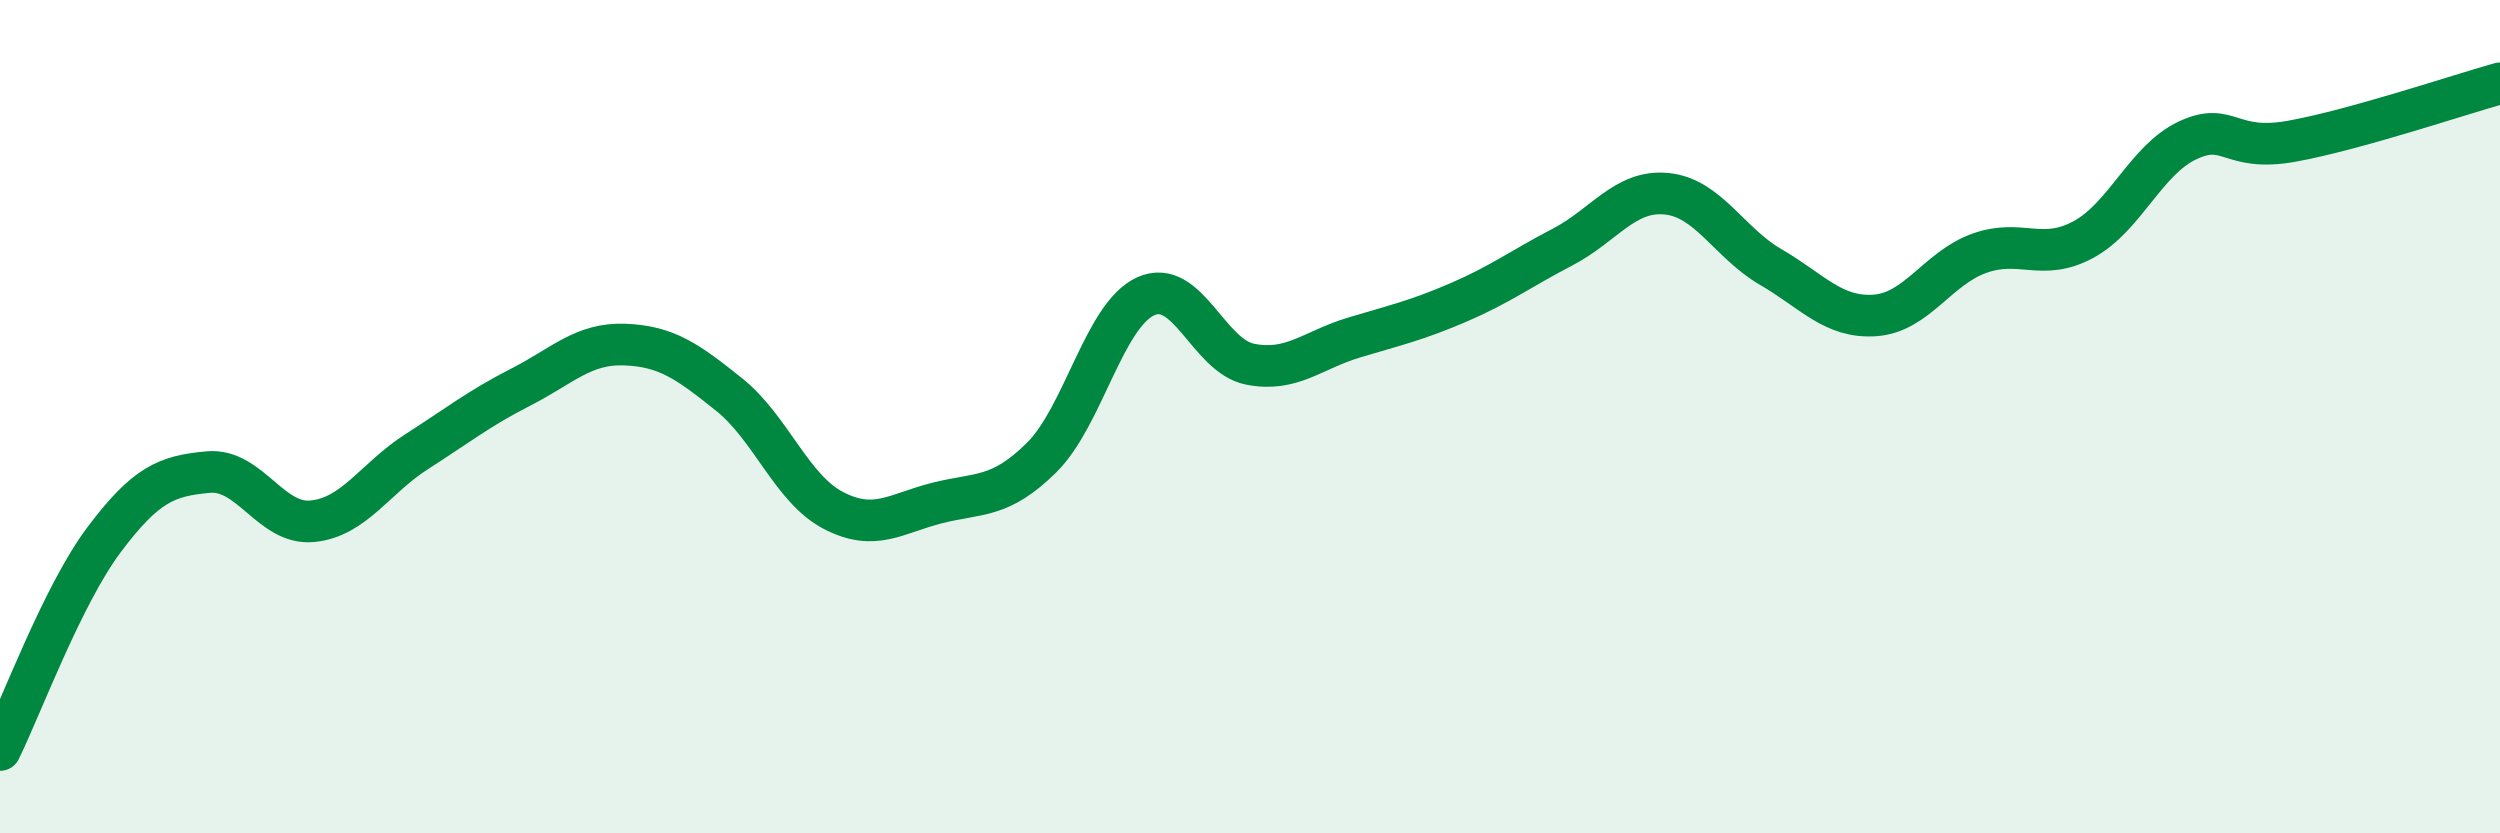
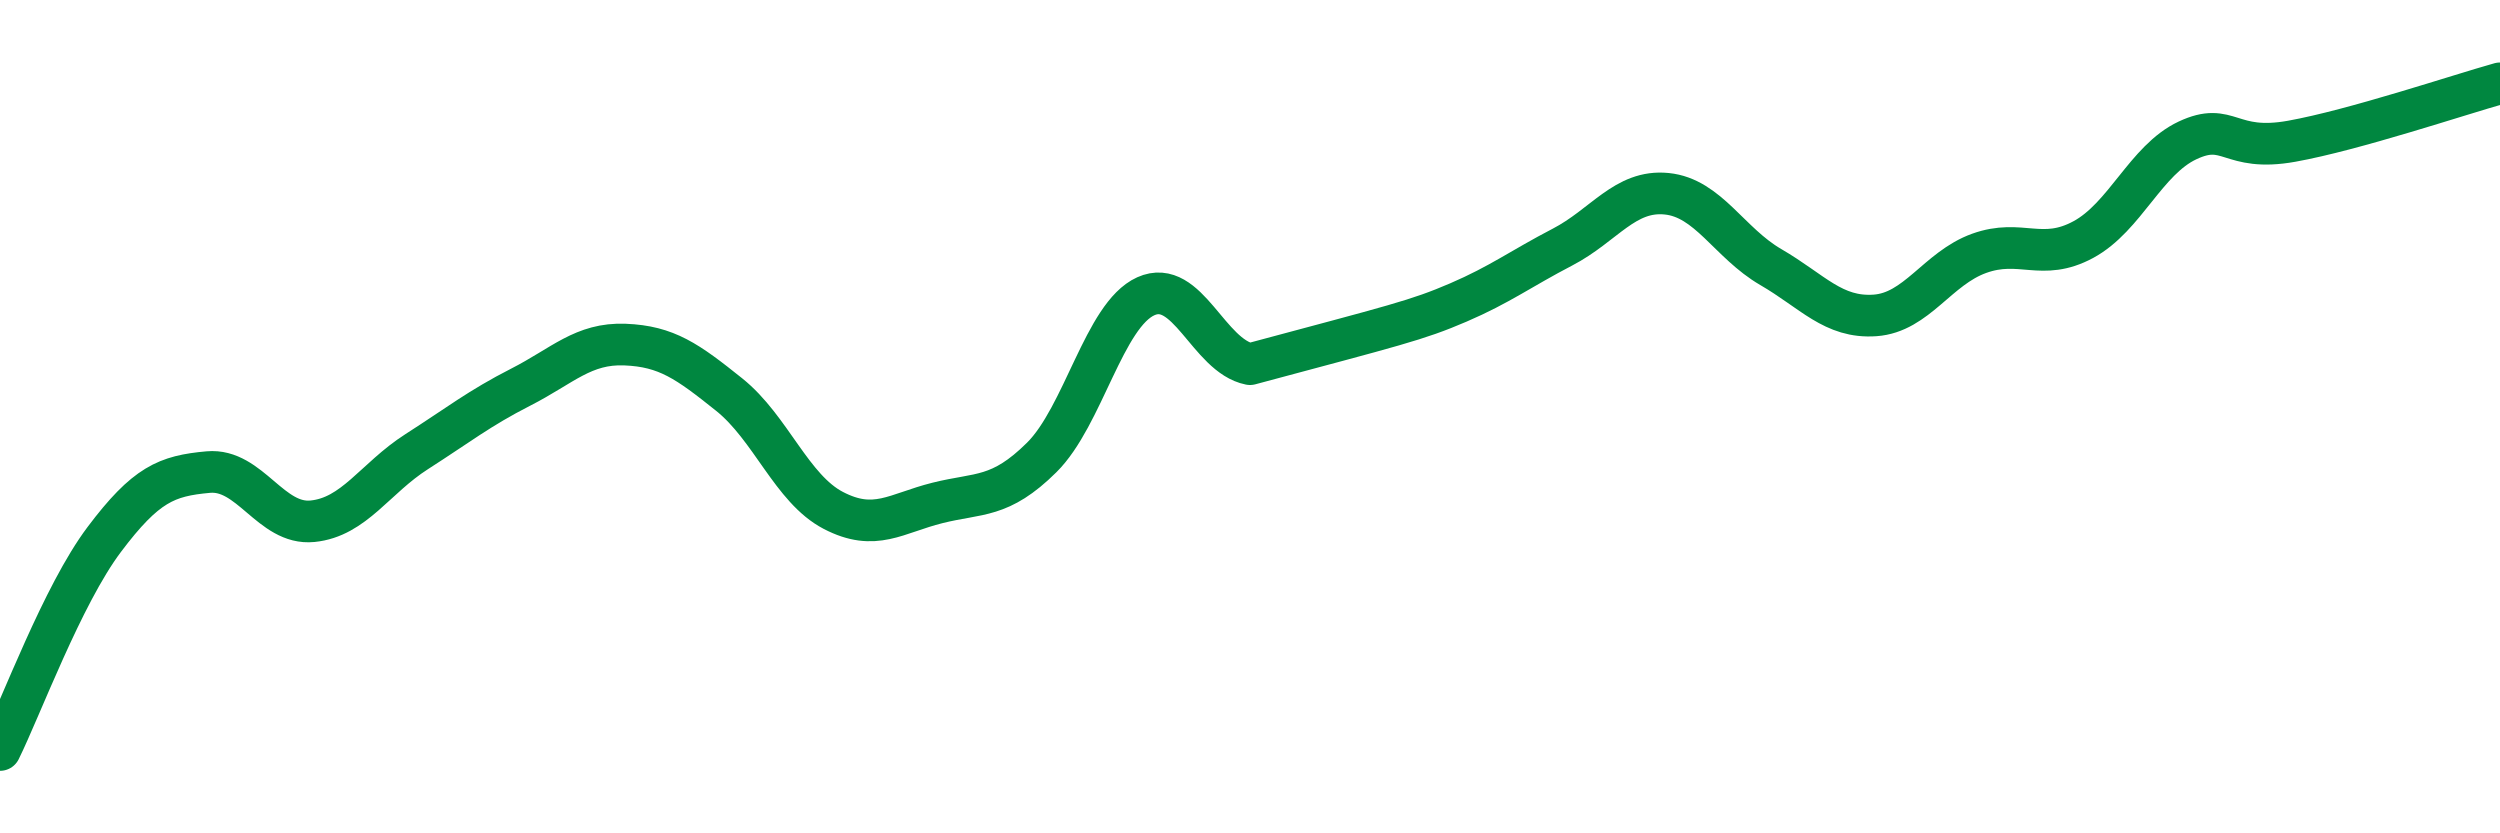
<svg xmlns="http://www.w3.org/2000/svg" width="60" height="20" viewBox="0 0 60 20">
-   <path d="M 0,18 C 0.5,16.99 1.5,14.28 2.5,12.95 C 3.5,11.62 4,11.42 5,11.33 C 6,11.24 6.5,12.61 7.5,12.51 C 8.5,12.41 9,11.48 10,10.84 C 11,10.2 11.5,9.8 12.5,9.29 C 13.5,8.78 14,8.23 15,8.27 C 16,8.31 16.5,8.67 17.5,9.47 C 18.5,10.27 19,11.73 20,12.25 C 21,12.77 21.5,12.32 22.5,12.07 C 23.5,11.82 24,11.97 25,10.98 C 26,9.99 26.5,7.56 27.5,7.11 C 28.5,6.66 29,8.54 30,8.74 C 31,8.94 31.5,8.4 32.5,8.1 C 33.5,7.8 34,7.69 35,7.26 C 36,6.83 36.5,6.45 37.5,5.93 C 38.5,5.41 39,4.55 40,4.65 C 41,4.75 41.5,5.83 42.5,6.41 C 43.5,6.99 44,7.64 45,7.57 C 46,7.5 46.5,6.44 47.5,6.08 C 48.5,5.72 49,6.29 50,5.75 C 51,5.21 51.5,3.84 52.5,3.37 C 53.5,2.9 53.5,3.66 55,3.39 C 56.5,3.12 59,2.28 60,2L60 20L0 20Z" fill="#008740" opacity="0.1" stroke-linecap="round" stroke-linejoin="round" />
-   <path d="M 0,18 C 0.5,16.99 1.5,14.28 2.5,12.95 C 3.5,11.62 4,11.42 5,11.33 C 6,11.24 6.5,12.61 7.5,12.51 C 8.5,12.41 9,11.48 10,10.84 C 11,10.2 11.5,9.8 12.5,9.29 C 13.5,8.78 14,8.23 15,8.27 C 16,8.31 16.5,8.67 17.5,9.47 C 18.5,10.27 19,11.73 20,12.25 C 21,12.77 21.5,12.32 22.5,12.07 C 23.5,11.82 24,11.97 25,10.98 C 26,9.99 26.5,7.56 27.5,7.11 C 28.5,6.66 29,8.54 30,8.74 C 31,8.94 31.5,8.4 32.5,8.1 C 33.5,7.8 34,7.69 35,7.26 C 36,6.83 36.5,6.45 37.5,5.93 C 38.5,5.41 39,4.55 40,4.65 C 41,4.75 41.5,5.83 42.5,6.41 C 43.5,6.99 44,7.64 45,7.57 C 46,7.5 46.5,6.44 47.5,6.08 C 48.5,5.72 49,6.29 50,5.75 C 51,5.21 51.5,3.84 52.5,3.37 C 53.5,2.9 53.5,3.66 55,3.39 C 56.5,3.12 59,2.28 60,2" stroke="#008740" stroke-width="1" fill="none" stroke-linecap="round" stroke-linejoin="round" />
+   <path d="M 0,18 C 0.5,16.99 1.5,14.28 2.5,12.95 C 3.5,11.62 4,11.42 5,11.33 C 6,11.24 6.5,12.61 7.5,12.51 C 8.5,12.41 9,11.48 10,10.84 C 11,10.2 11.5,9.8 12.5,9.29 C 13.5,8.78 14,8.23 15,8.27 C 16,8.31 16.5,8.67 17.5,9.47 C 18.5,10.27 19,11.73 20,12.25 C 21,12.77 21.5,12.32 22.5,12.07 C 23.5,11.82 24,11.97 25,10.98 C 26,9.99 26.5,7.56 27.5,7.11 C 28.5,6.66 29,8.54 30,8.74 C 33.5,7.8 34,7.69 35,7.26 C 36,6.83 36.5,6.45 37.5,5.93 C 38.5,5.41 39,4.55 40,4.65 C 41,4.75 41.5,5.83 42.5,6.41 C 43.5,6.99 44,7.64 45,7.57 C 46,7.5 46.5,6.44 47.5,6.08 C 48.5,5.72 49,6.29 50,5.75 C 51,5.21 51.5,3.84 52.5,3.37 C 53.5,2.9 53.5,3.66 55,3.39 C 56.5,3.12 59,2.28 60,2" stroke="#008740" stroke-width="1" fill="none" stroke-linecap="round" stroke-linejoin="round" />
</svg>